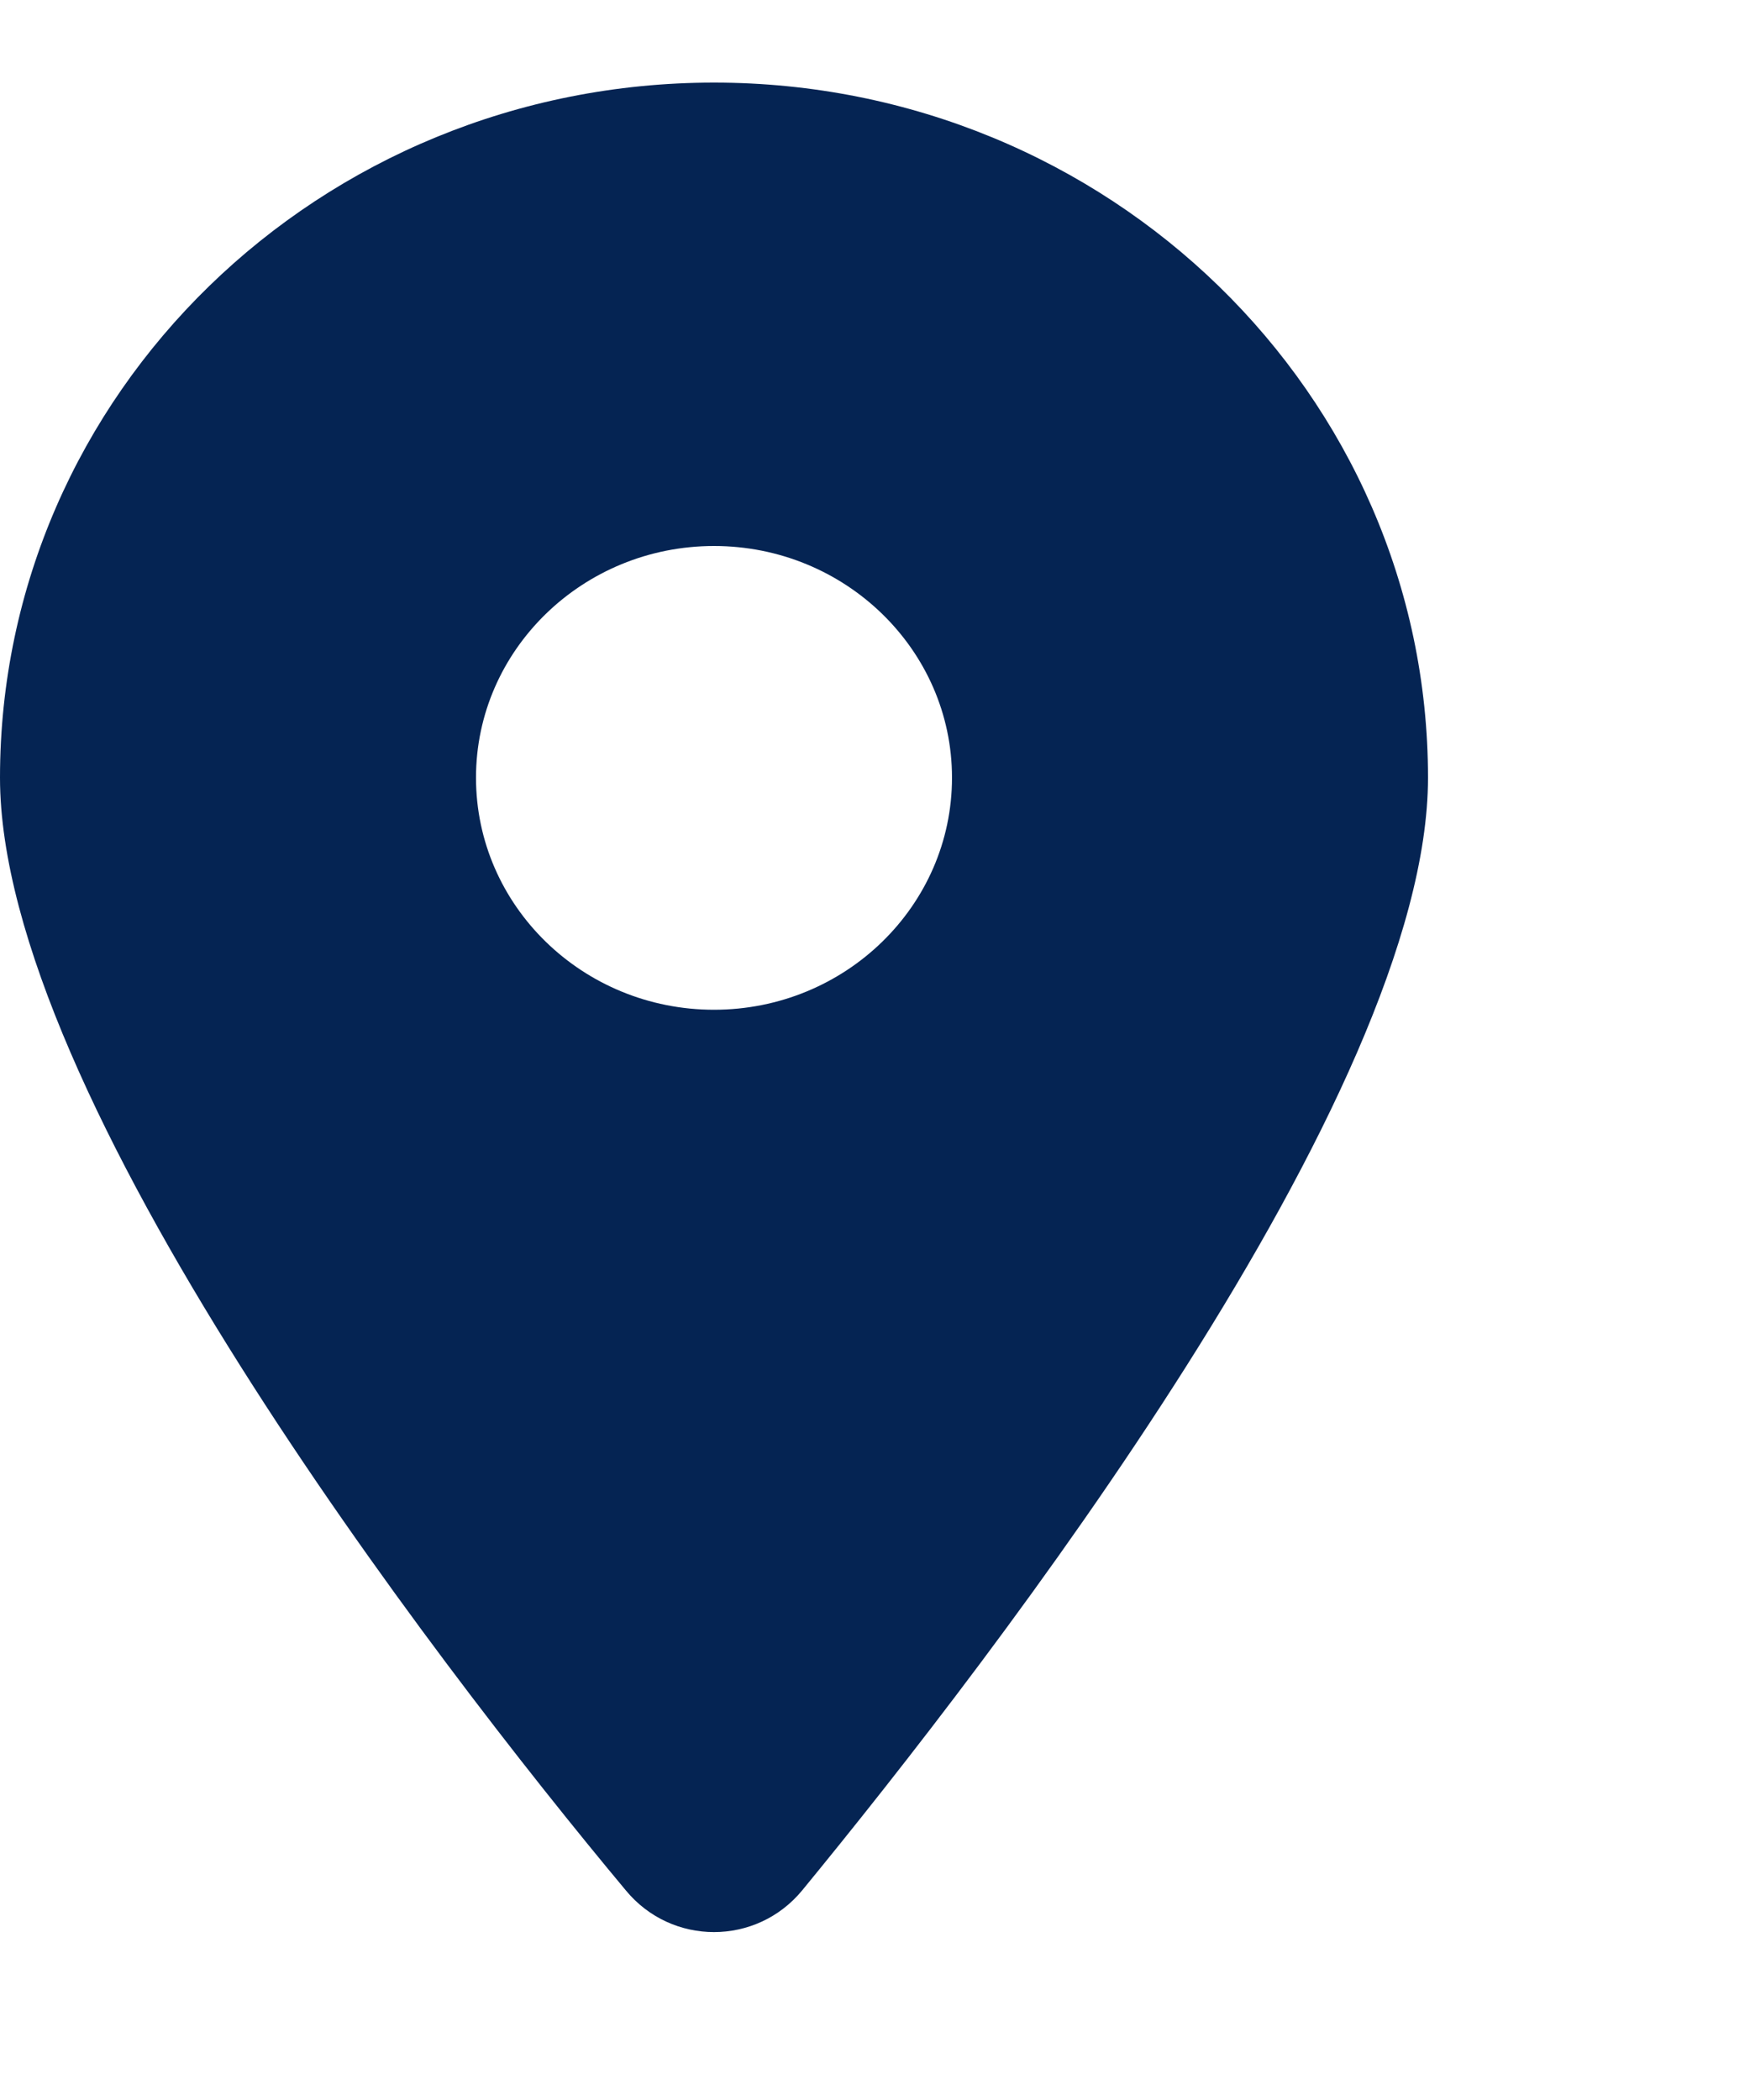
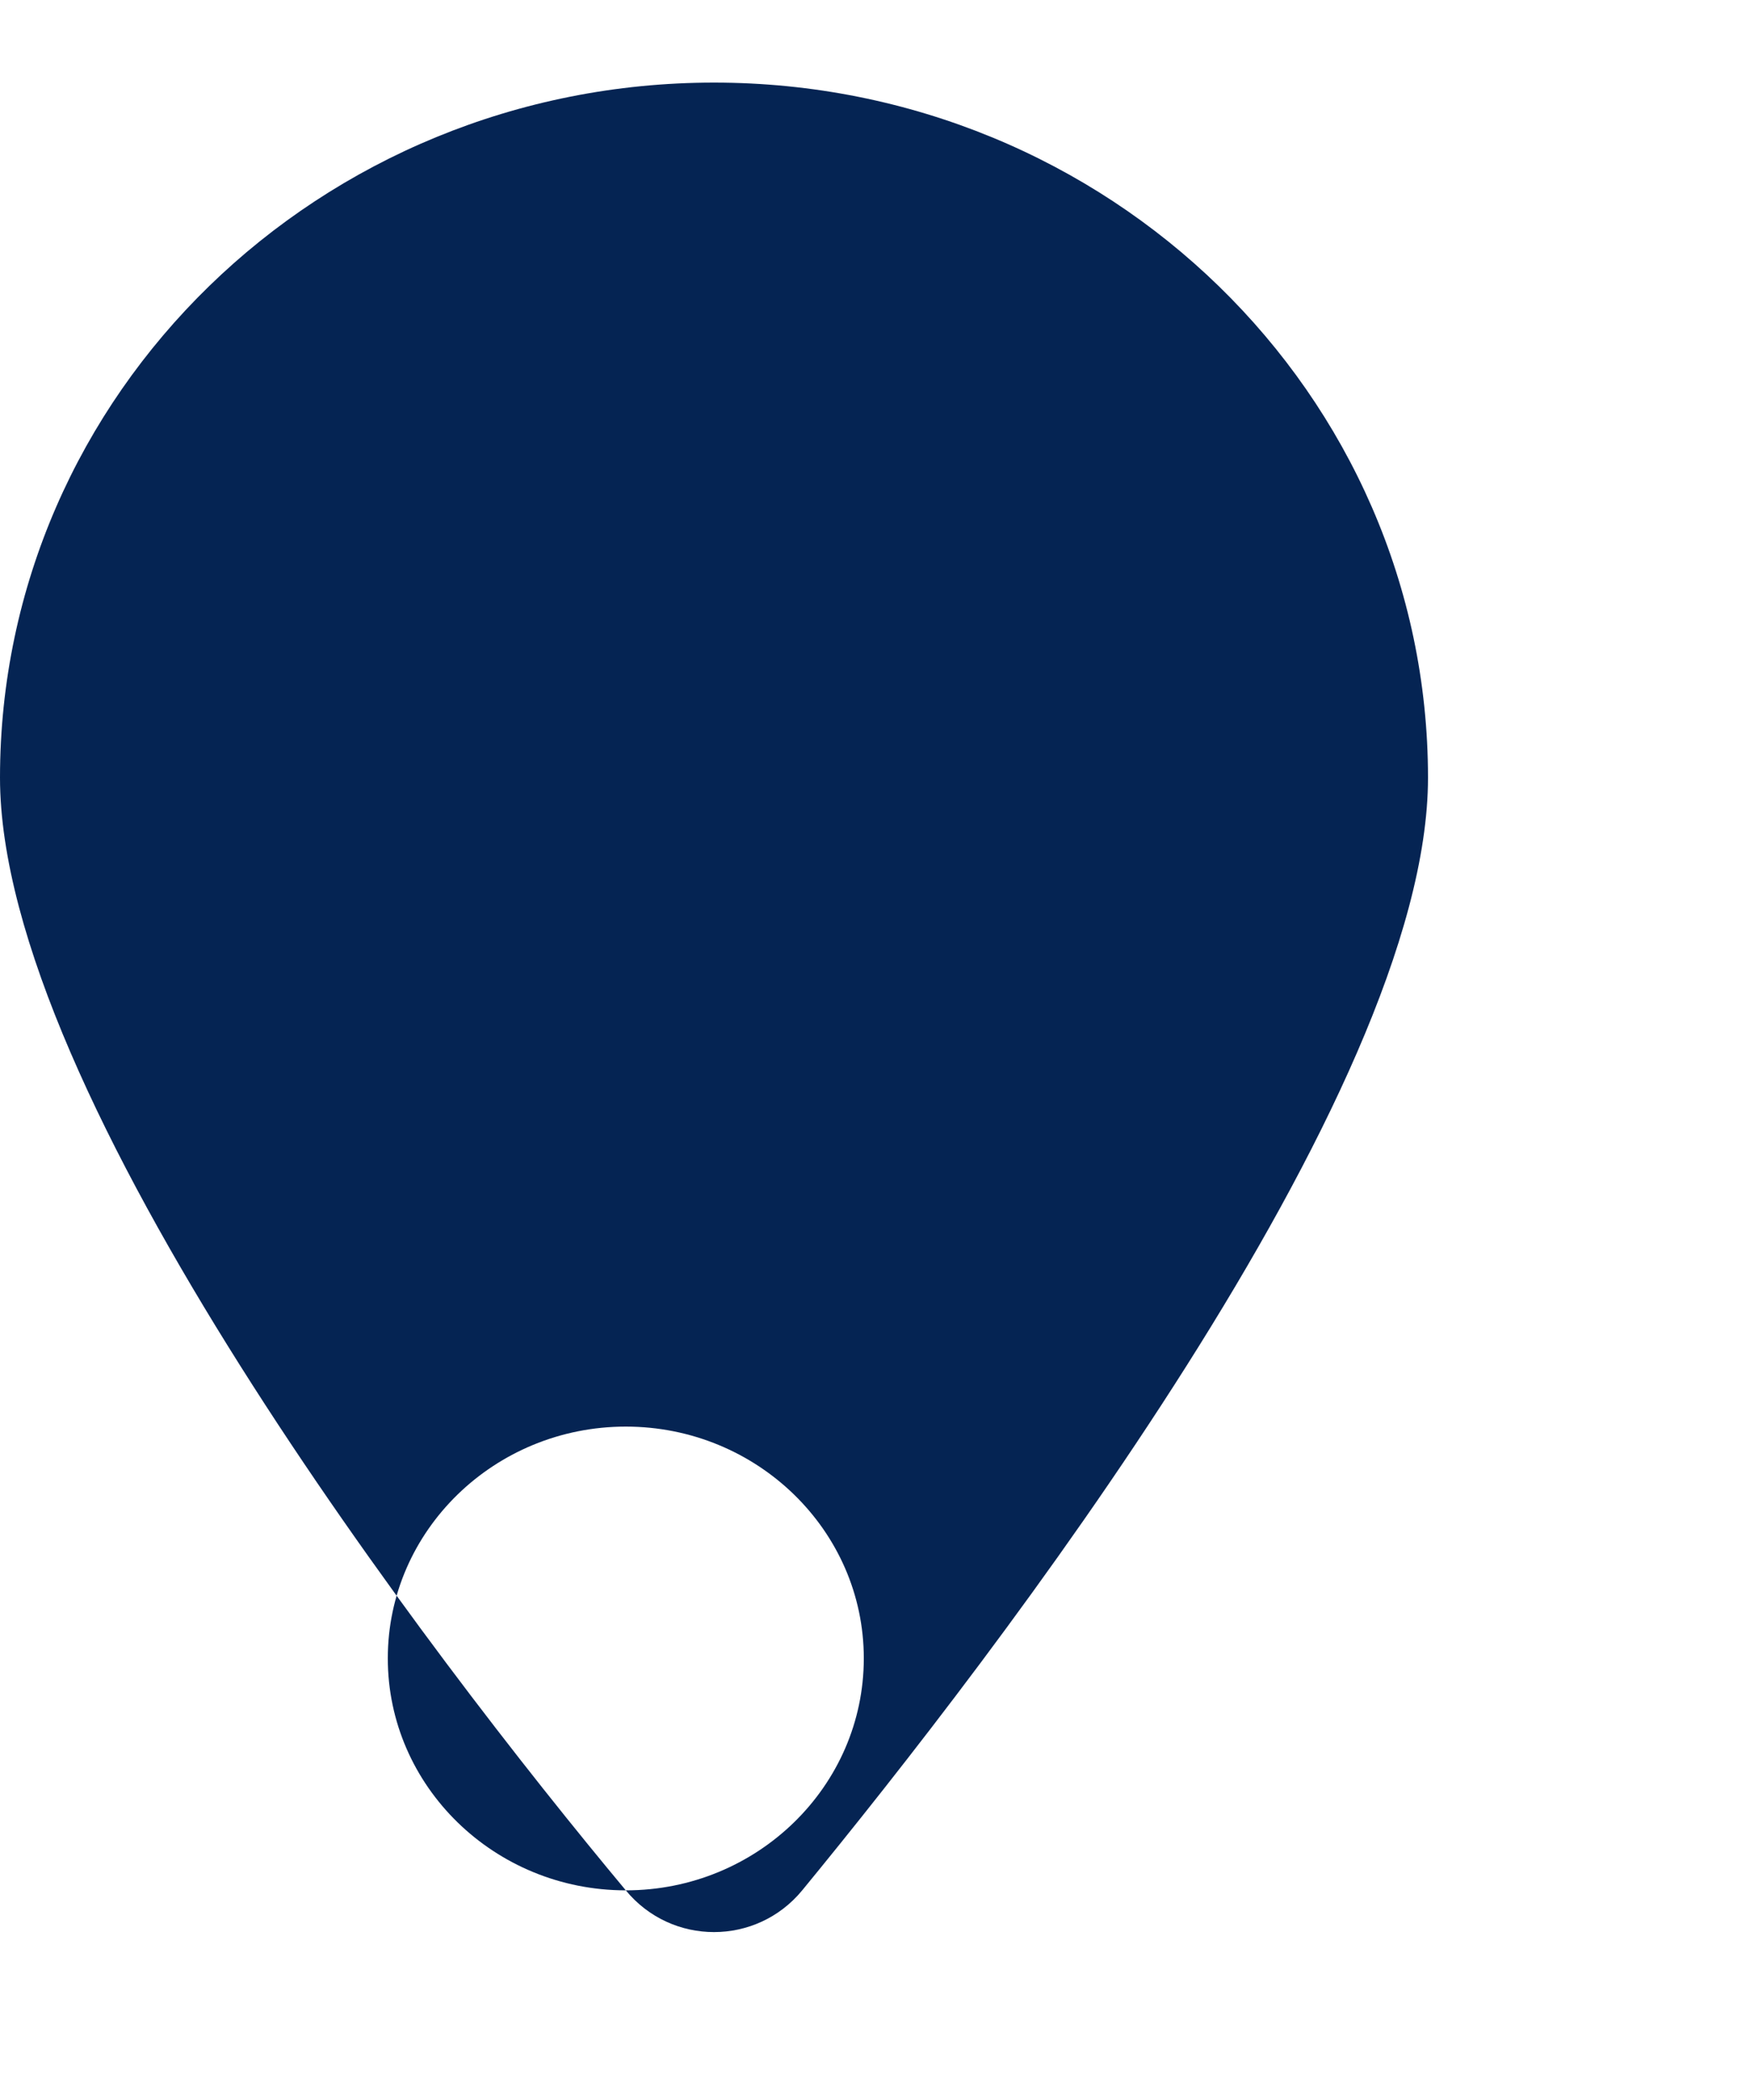
<svg xmlns="http://www.w3.org/2000/svg" width="100%" height="100%" viewBox="0 0 5 6" version="1.1" xml:space="preserve" style="fill-rule:evenodd;clip-rule:evenodd;stroke-linejoin:round;stroke-miterlimit:2;">
-   <path id="icon_location" d="M1.788,5.401c-0.554,-0.664 -1.788,-2.274 -1.788,-3.179c-0,-1.097 0.913,-1.986 2.04,-1.986c1.126,-0 2.04,0.889 2.04,1.986c-0,0.905 -1.243,2.515 -1.788,3.179c-0.131,0.159 -0.373,0.159 -0.504,0Zm0.252,-2.516c0.375,-0 0.68,-0.297 0.68,-0.663c-0,-0.365 -0.305,-0.662 -0.68,-0.662c-0.375,0 -0.68,0.297 -0.68,0.662c-0,0.366 0.305,0.663 0.68,0.663Z" style="fill:#052453;fill-rule:nonzero;" />
+   <path id="icon_location" d="M1.788,5.401c-0.554,-0.664 -1.788,-2.274 -1.788,-3.179c-0,-1.097 0.913,-1.986 2.04,-1.986c1.126,-0 2.04,0.889 2.04,1.986c-0,0.905 -1.243,2.515 -1.788,3.179c-0.131,0.159 -0.373,0.159 -0.504,0Zc0.375,-0 0.68,-0.297 0.68,-0.663c-0,-0.365 -0.305,-0.662 -0.68,-0.662c-0.375,0 -0.68,0.297 -0.68,0.662c-0,0.366 0.305,0.663 0.68,0.663Z" style="fill:#052453;fill-rule:nonzero;" />
</svg>